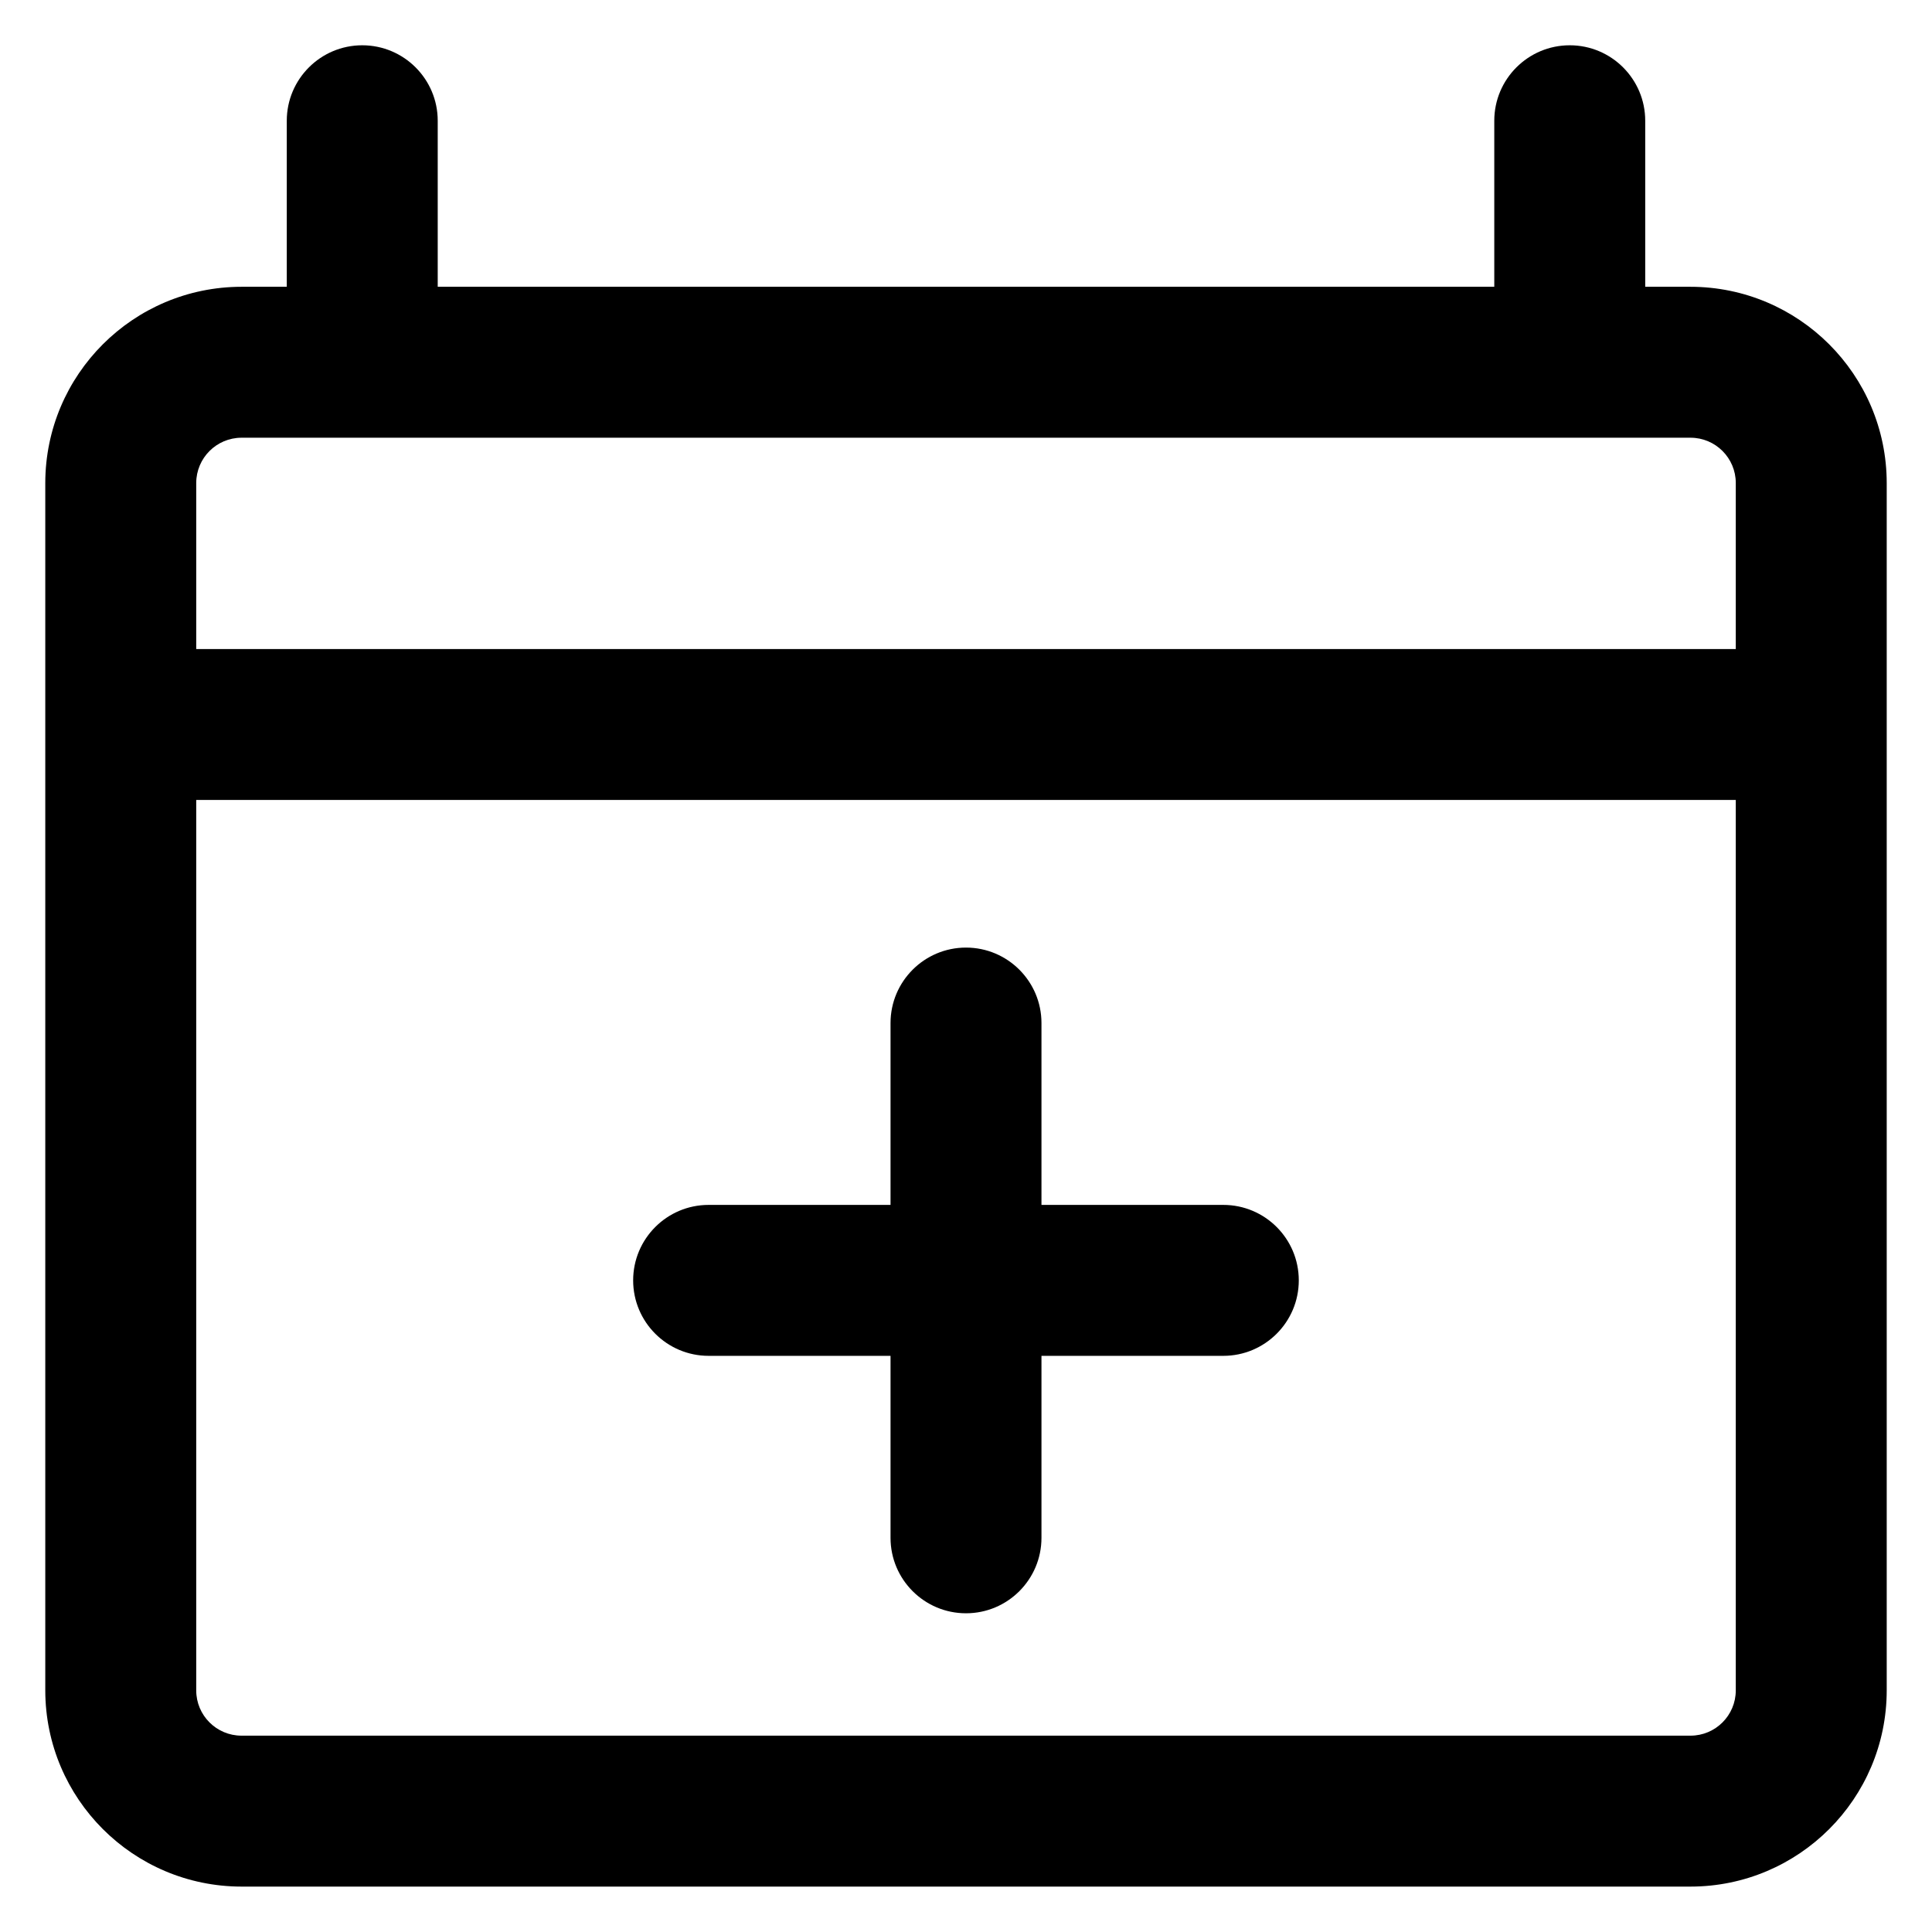
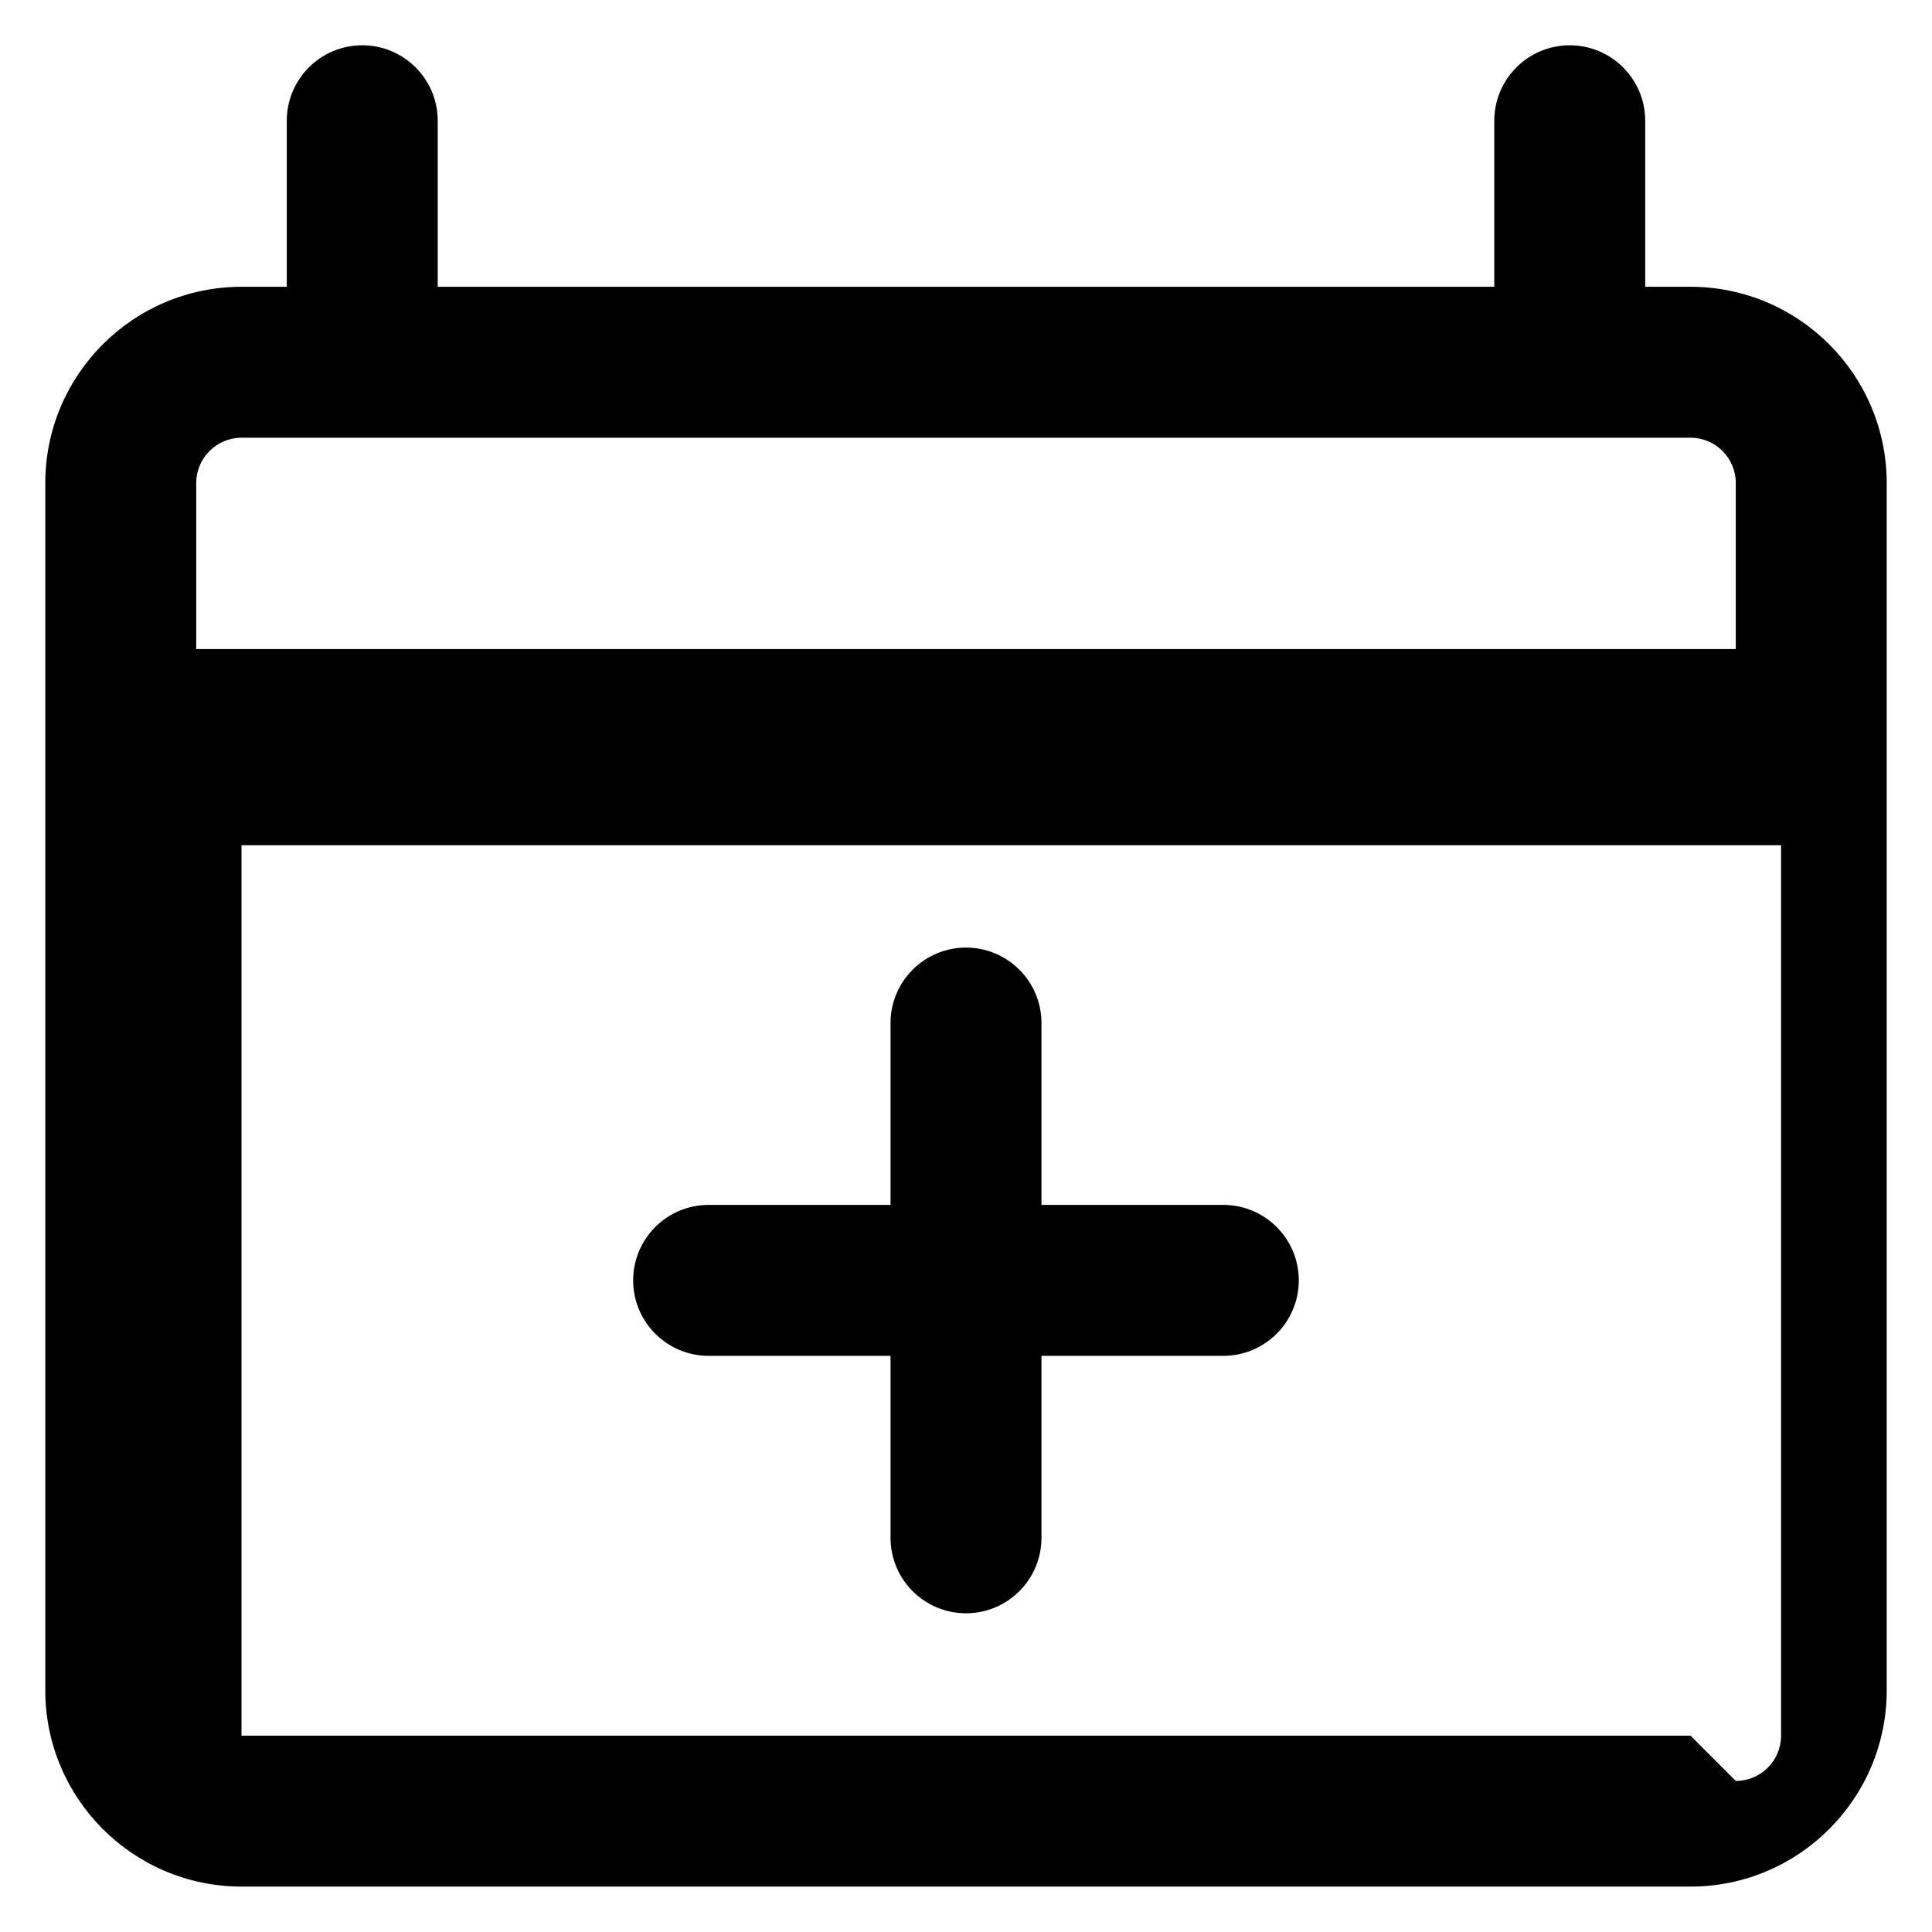
<svg xmlns="http://www.w3.org/2000/svg" fill="#000000" width="800px" height="800px" viewBox="0 0 32 32" version="1.1">
  <title>calendar-plus</title>
-   <path d="M28 4.75h-0.75v-2.75c0-0.69-0.56-1.25-1.25-1.25s-1.25 0.56-1.25 1.25v0 2.75h-17.5v-2.75c0-0.69-0.56-1.25-1.25-1.25s-1.25 0.56-1.25 1.25v0 2.75h-0.75c-1.794 0.002-3.248 1.456-3.25 3.25v19.998c0.002 1.794 1.456 3.248 3.25 3.25h24c1.794-0.001 3.249-1.456 3.25-3.25v-19.998c-0.002-1.794-1.456-3.248-3.25-3.25h-0zM4 7.25h24c0.414 0 0.75 0.336 0.75 0.75v2.75h-25.5v-2.75c0.001-0.414 0.336-0.749 0.75-0.75h0zM28 28.748h-24c-0.414-0-0.75-0.336-0.75-0.75v-14.748h25.5v14.748c-0 0.414-0.336 0.75-0.75 0.75v0zM20.262 19.957h-3.012v-3.012c0-0.69-0.56-1.25-1.25-1.25s-1.25 0.56-1.25 1.25v0 3.012h-3.013c-0.69 0-1.25 0.56-1.25 1.25s0.56 1.25 1.25 1.25v0h3.013v3.014c0 0.69 0.56 1.25 1.25 1.25s1.25-0.56 1.25-1.25v0-3.014h3.012c0.69 0 1.25-0.56 1.25-1.25s-0.56-1.25-1.25-1.25v0z" />
+   <path d="M28 4.75h-0.75v-2.75c0-0.69-0.56-1.25-1.25-1.25s-1.25 0.56-1.25 1.25v0 2.75h-17.5v-2.75c0-0.69-0.56-1.25-1.25-1.25s-1.25 0.56-1.25 1.25v0 2.75h-0.75c-1.794 0.002-3.248 1.456-3.25 3.25v19.998c0.002 1.794 1.456 3.248 3.25 3.25h24c1.794-0.001 3.249-1.456 3.25-3.25v-19.998c-0.002-1.794-1.456-3.248-3.25-3.25h-0zM4 7.25h24c0.414 0 0.75 0.336 0.75 0.75v2.75h-25.5v-2.75c0.001-0.414 0.336-0.749 0.75-0.75h0zM28 28.748h-24v-14.748h25.5v14.748c-0 0.414-0.336 0.75-0.75 0.75v0zM20.262 19.957h-3.012v-3.012c0-0.69-0.56-1.25-1.25-1.25s-1.25 0.56-1.25 1.25v0 3.012h-3.013c-0.69 0-1.25 0.56-1.25 1.25s0.56 1.25 1.25 1.25v0h3.013v3.014c0 0.69 0.56 1.25 1.25 1.25s1.25-0.56 1.25-1.25v0-3.014h3.012c0.69 0 1.25-0.56 1.25-1.25s-0.56-1.25-1.25-1.25v0z" />
</svg>